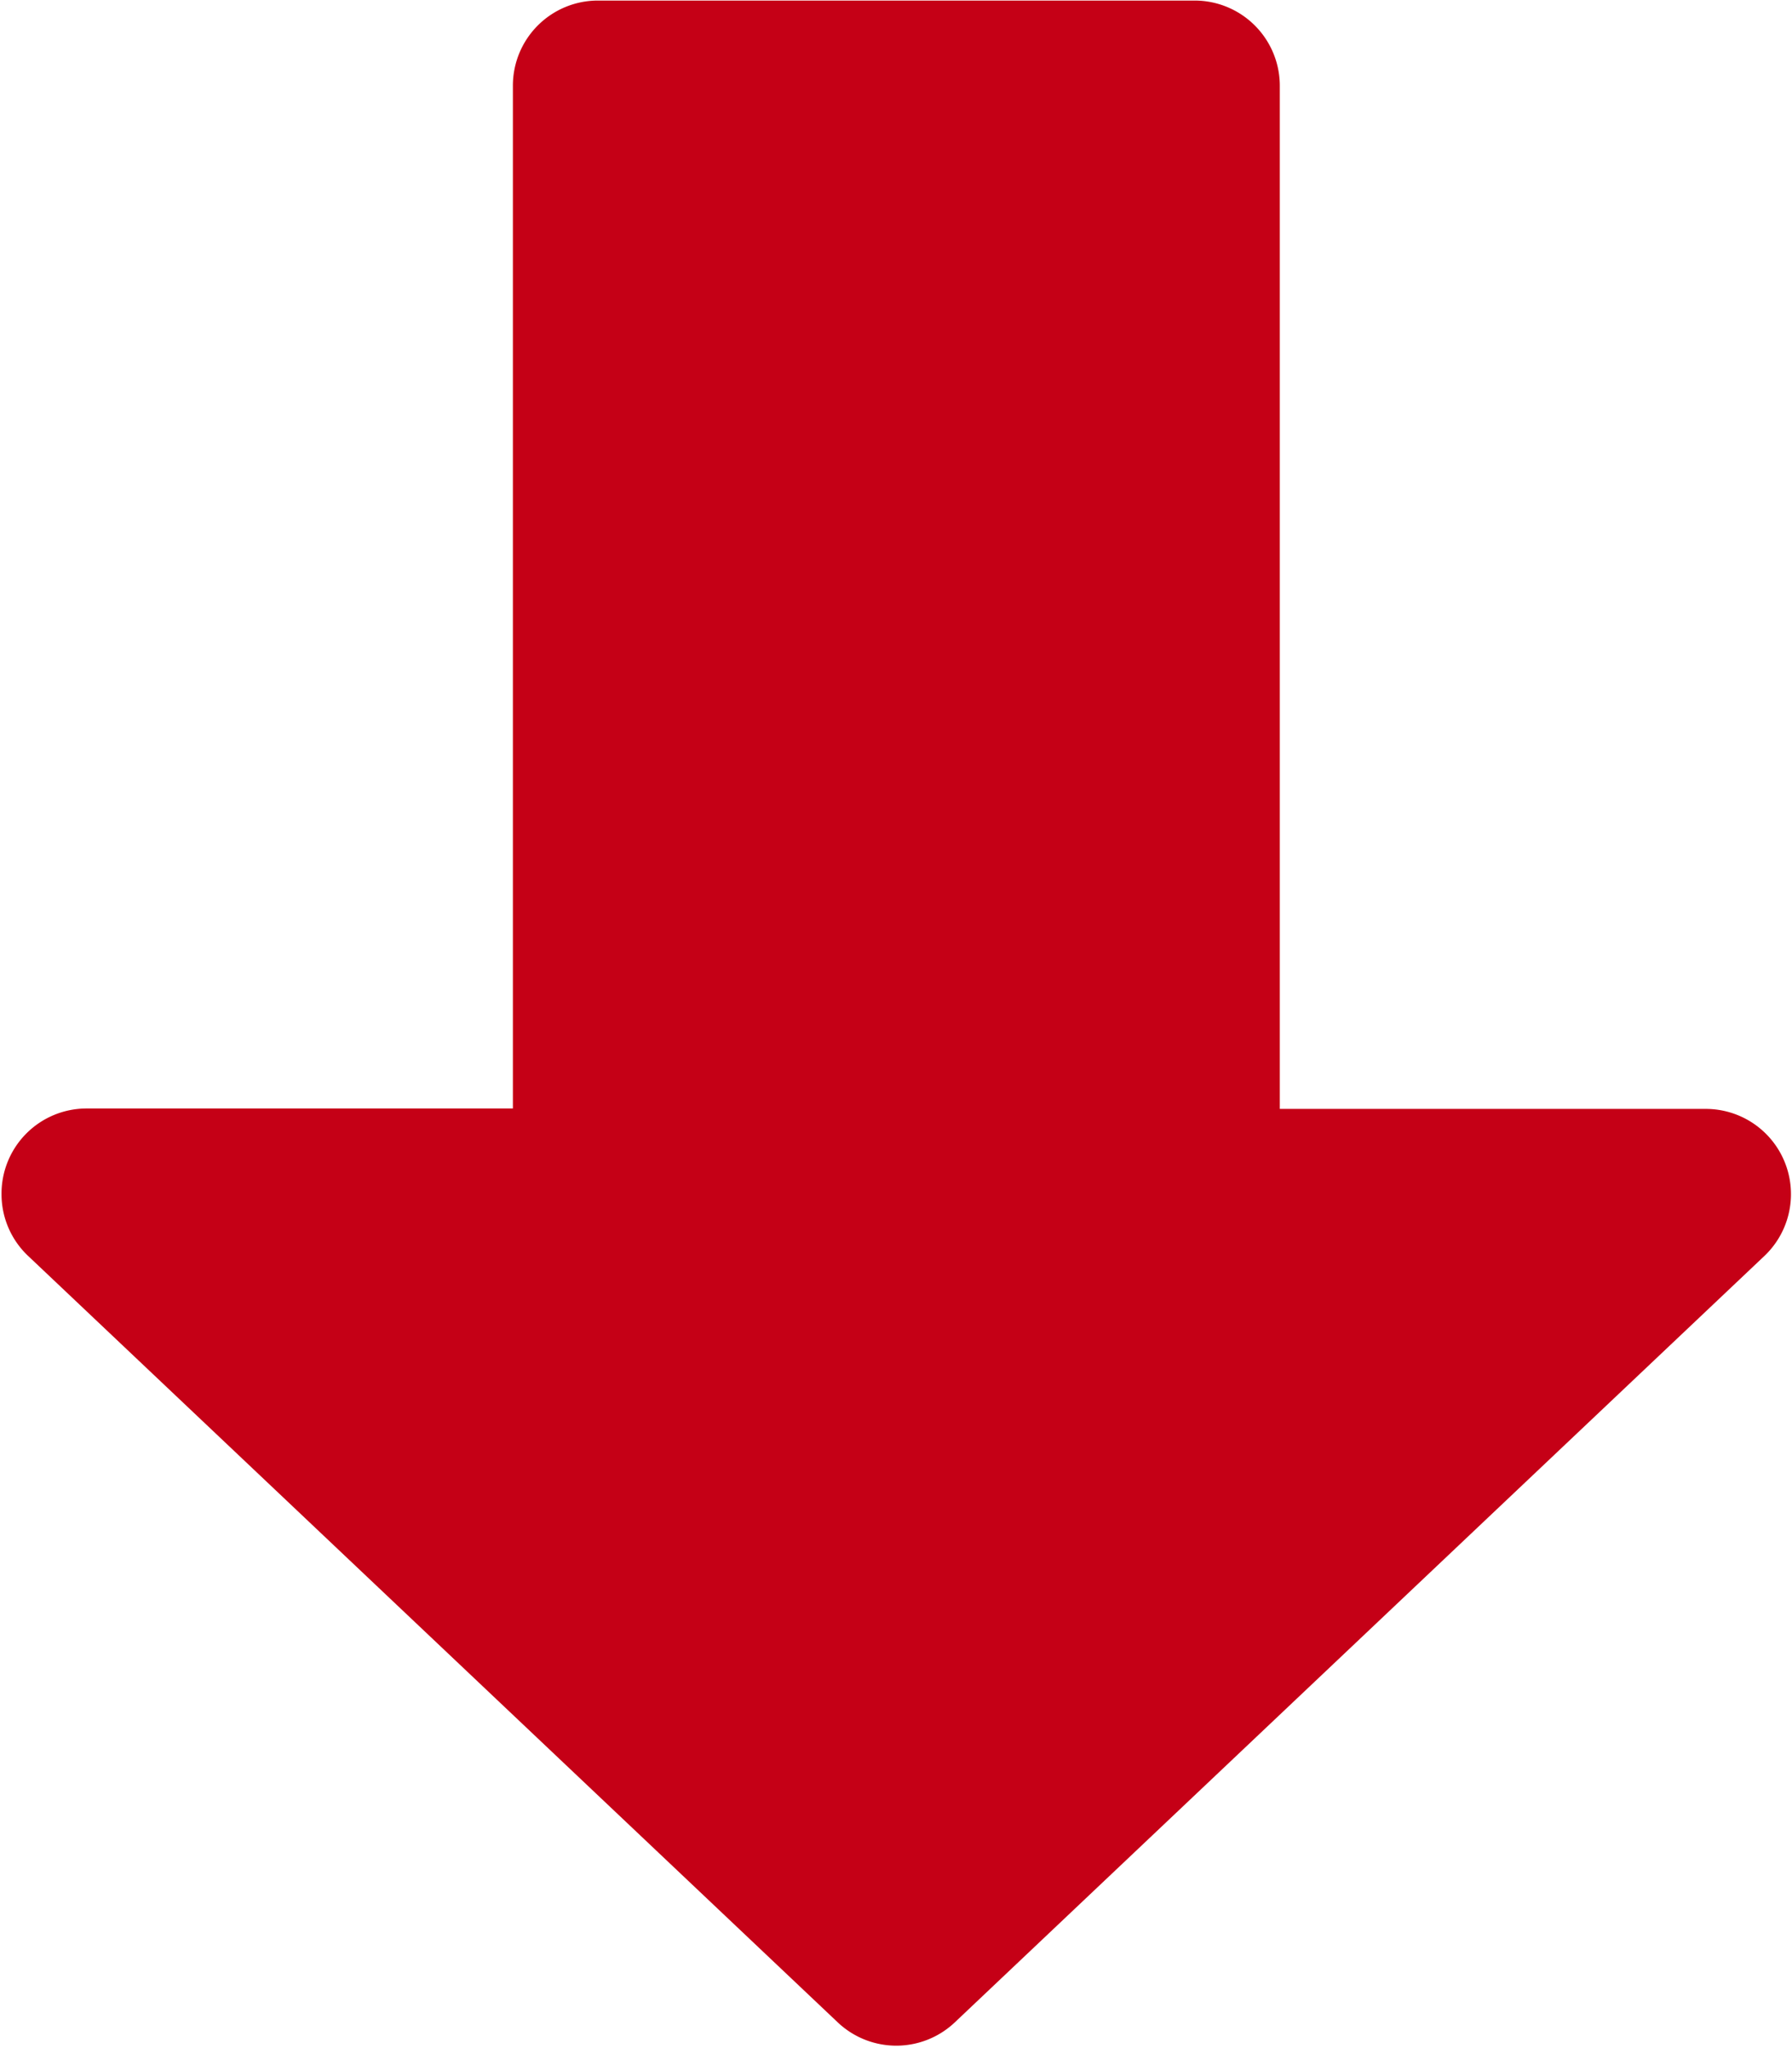
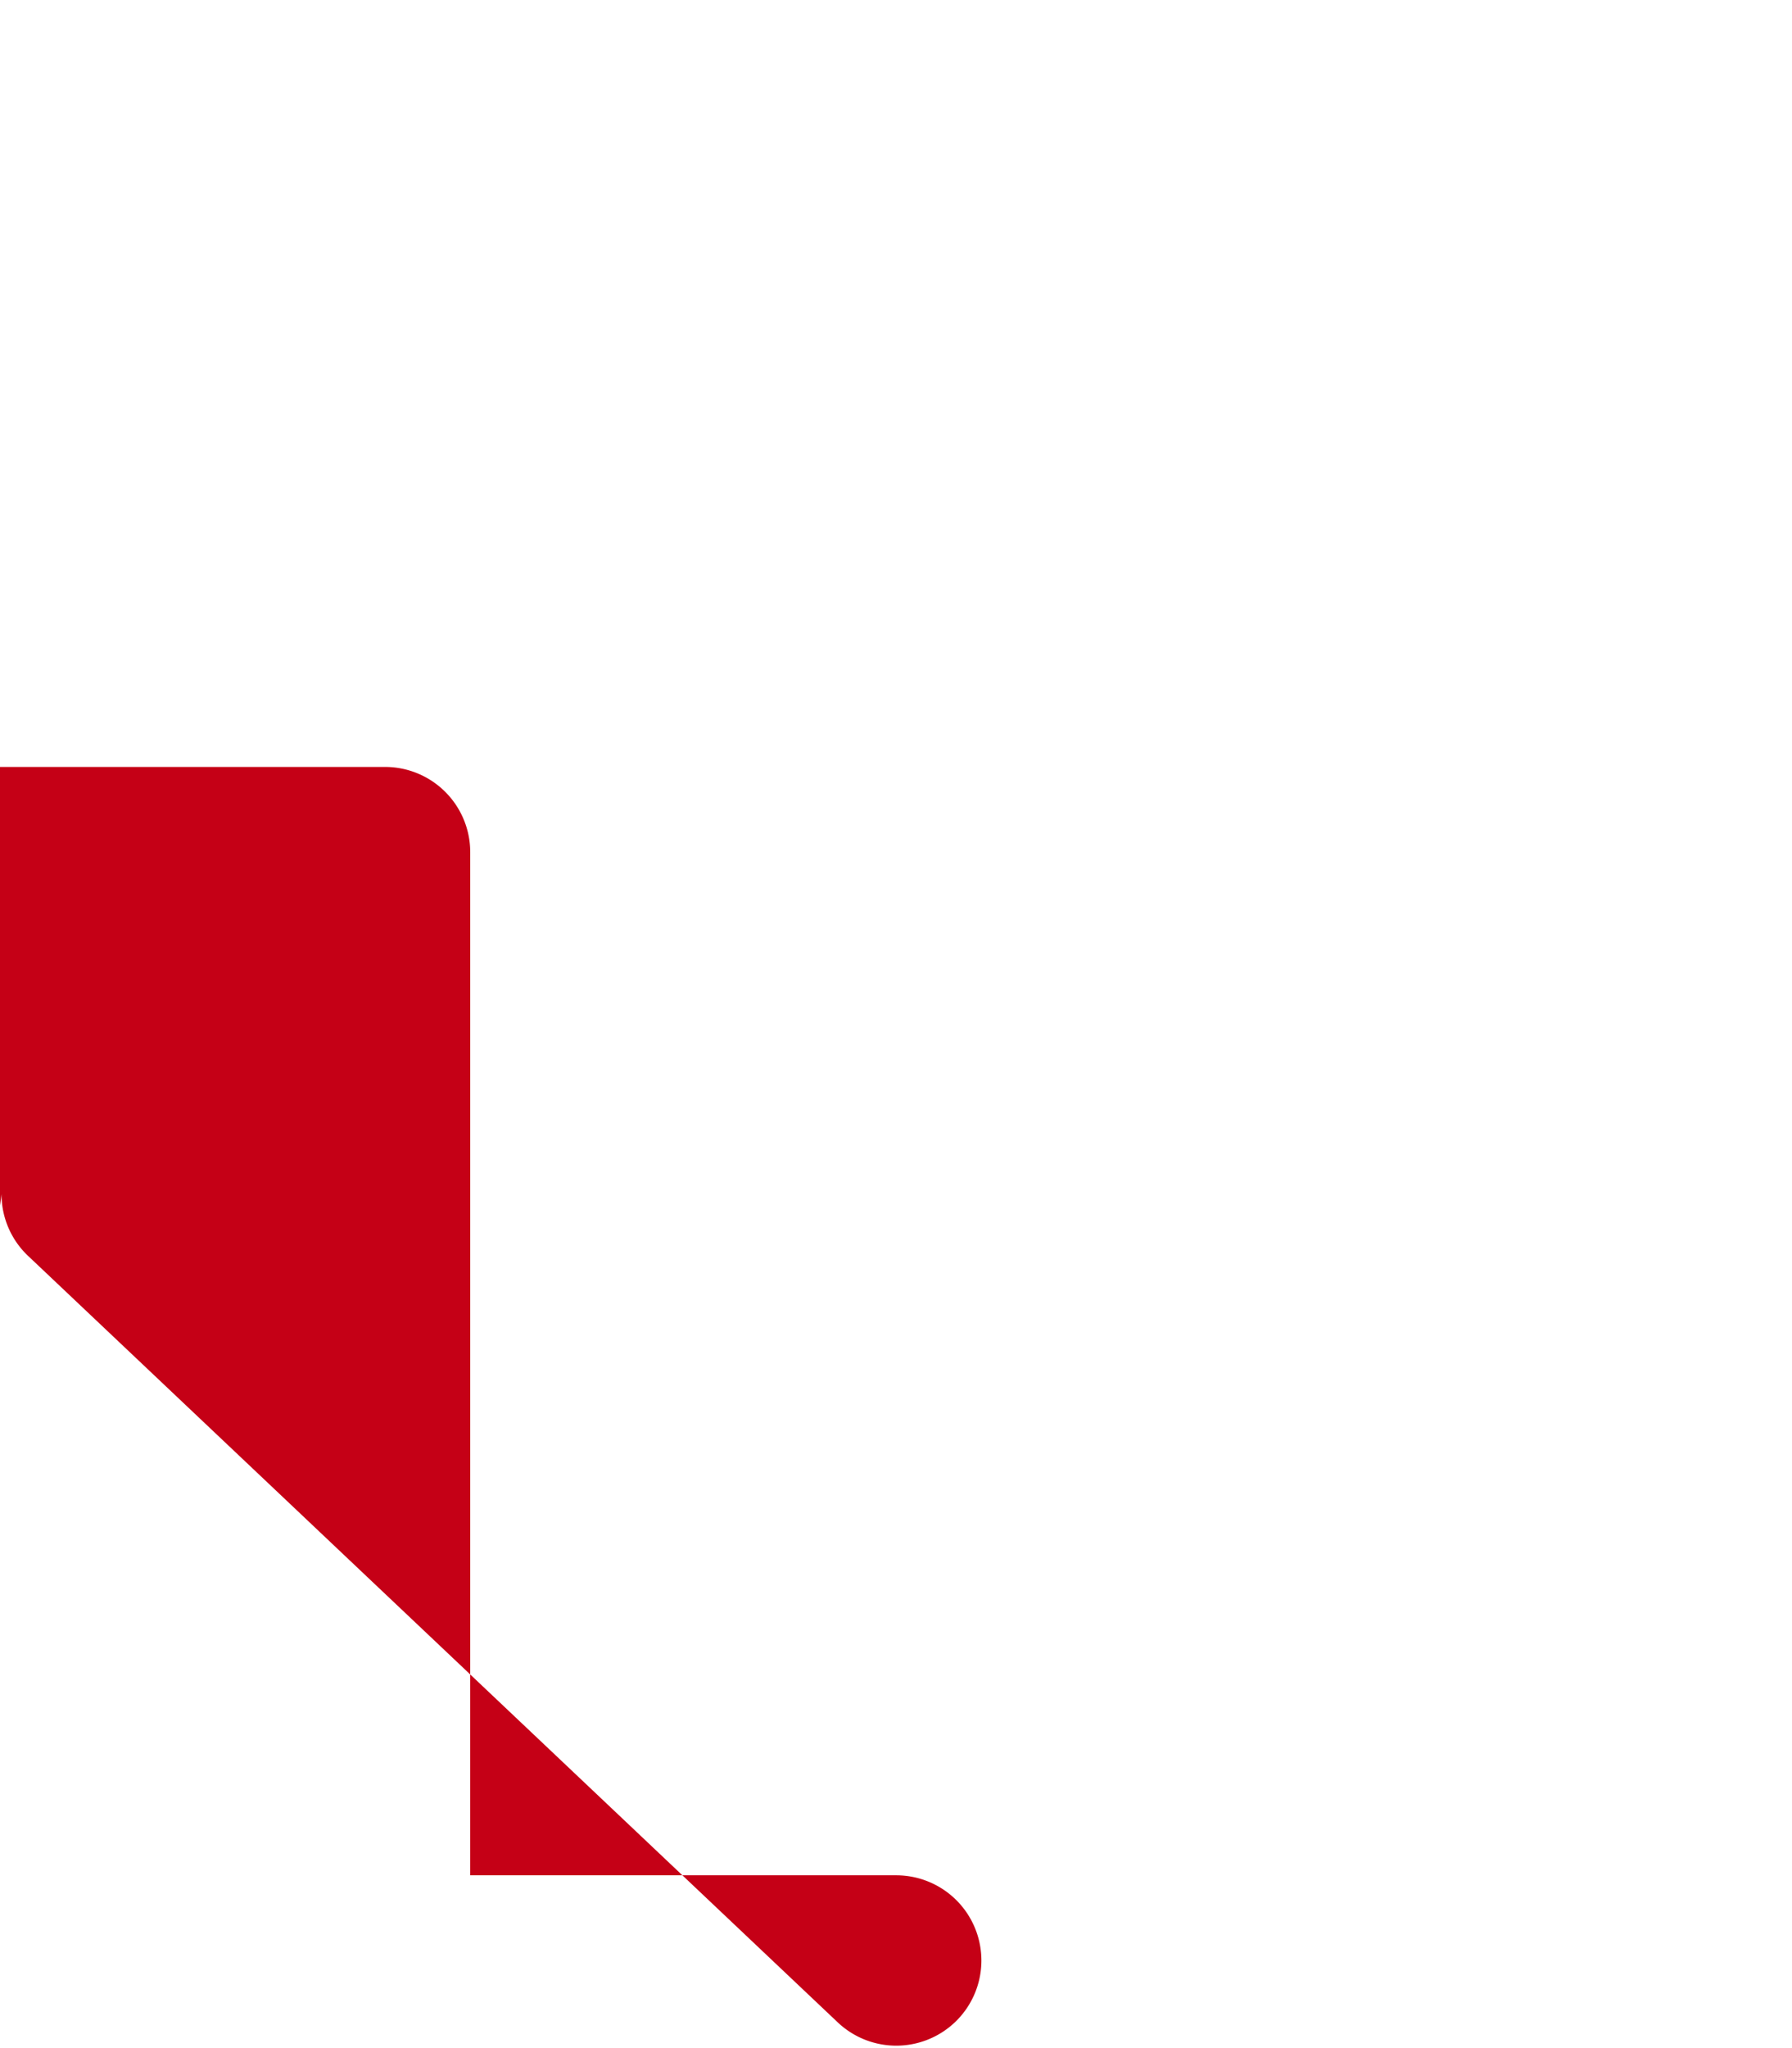
<svg xmlns="http://www.w3.org/2000/svg" width="12.938" height="14.781" viewBox="0 0 12.938 14.781">
  <defs>
    <style>
      .cls-1 {
        fill: #c50016;
        fill-rule: evenodd;
        filter: url(#filter);
      }
    </style>
    <filter id="filter" x="449.531" y="815" width="12.938" height="14.781" filterUnits="userSpaceOnUse">
      <feFlood result="flood" flood-color="#52ae00" />
      <feComposite result="composite" operator="in" in2="SourceGraphic" />
      <feBlend result="blend" in2="SourceGraphic" />
    </filter>
  </defs>
-   <path id="形状_16" data-name="形状 16" class="cls-1" d="M449.542,823.618a0.612,0.612,0,0,0,.192.446l5.845,5.531a0.615,0.615,0,0,0,.846,0l5.845-5.531a0.615,0.615,0,0,0-.423-1.061h-3.076v-7.385a0.615,0.615,0,0,0-.615-0.614h-4.307a0.614,0.614,0,0,0-.615.614V823h-3.077A0.614,0.614,0,0,0,449.542,823.618Z" transform="translate(-449.531 -815)" />
+   <path id="形状_16" data-name="形状 16" class="cls-1" d="M449.542,823.618a0.612,0.612,0,0,0,.192.446l5.845,5.531a0.615,0.615,0,0,0,.846,0a0.615,0.615,0,0,0-.423-1.061h-3.076v-7.385a0.615,0.615,0,0,0-.615-0.614h-4.307a0.614,0.614,0,0,0-.615.614V823h-3.077A0.614,0.614,0,0,0,449.542,823.618Z" transform="translate(-449.531 -815)" />
</svg>